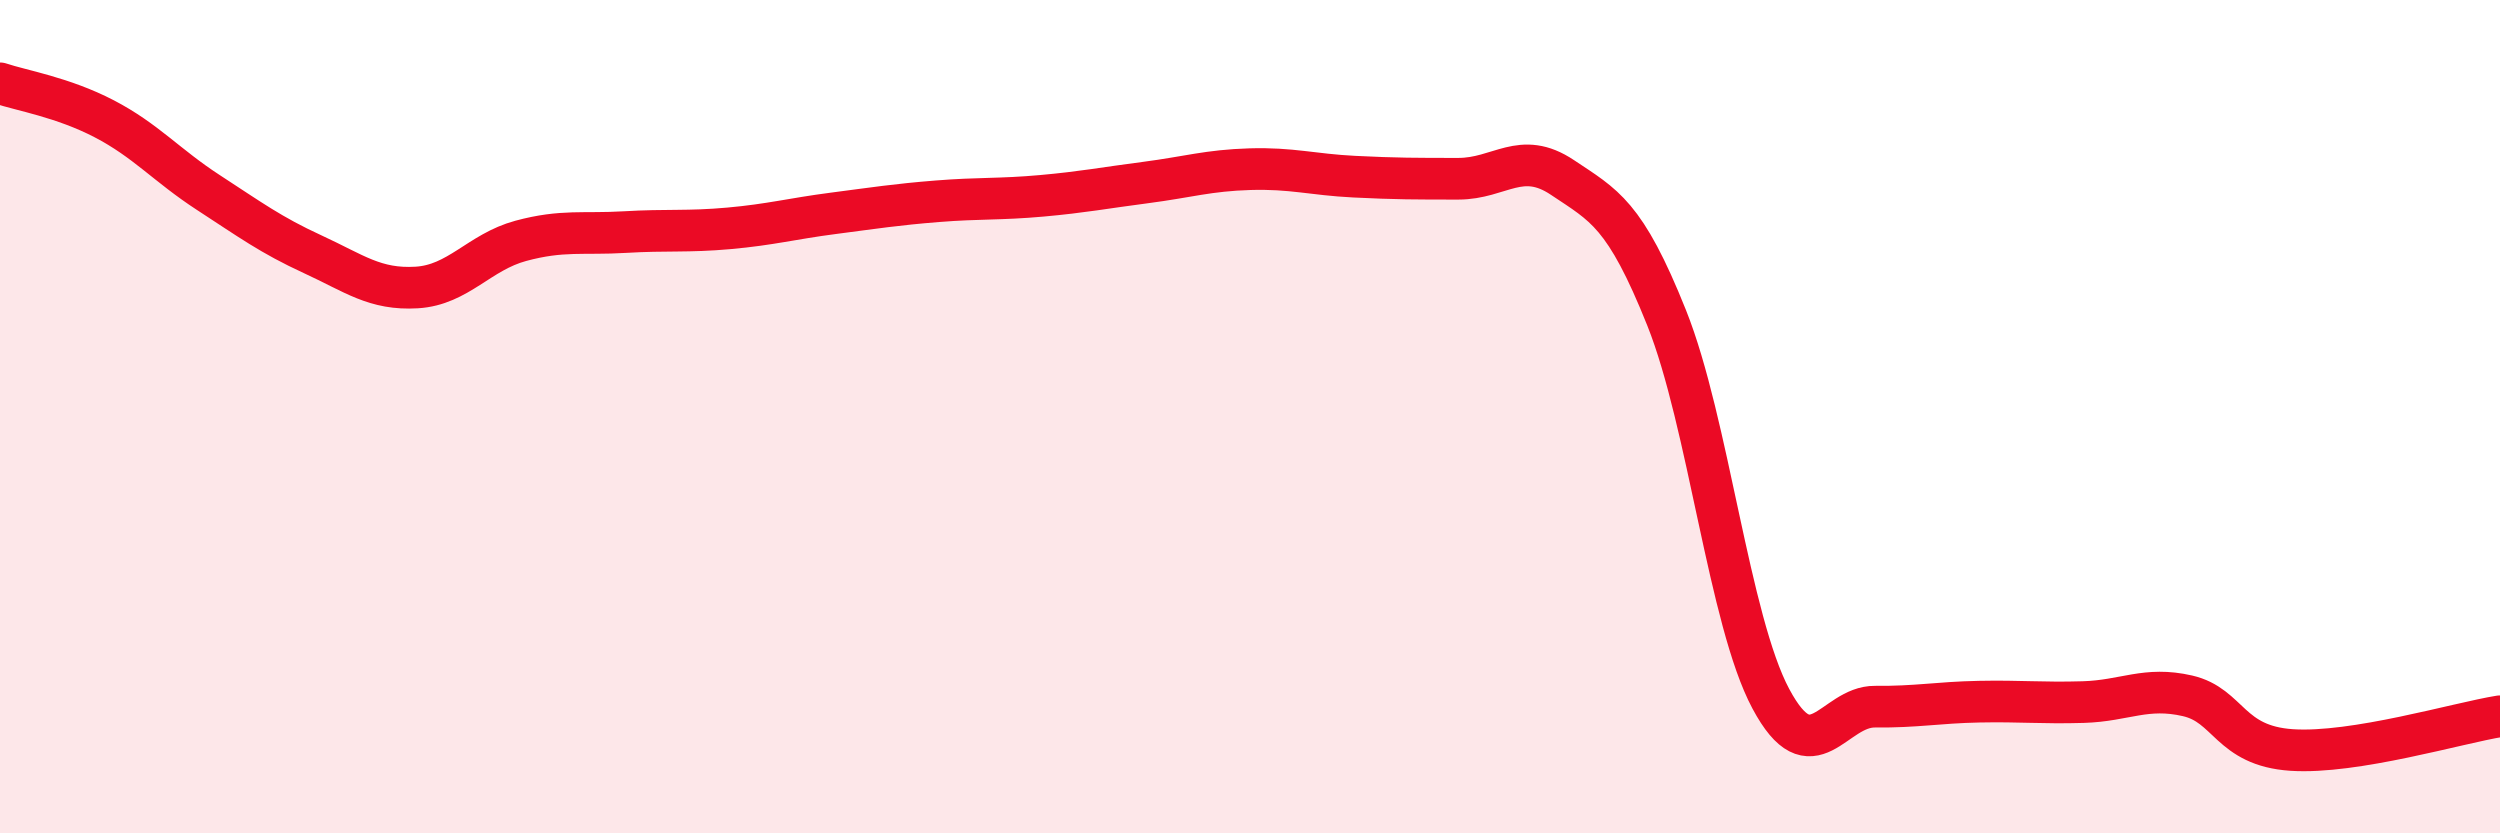
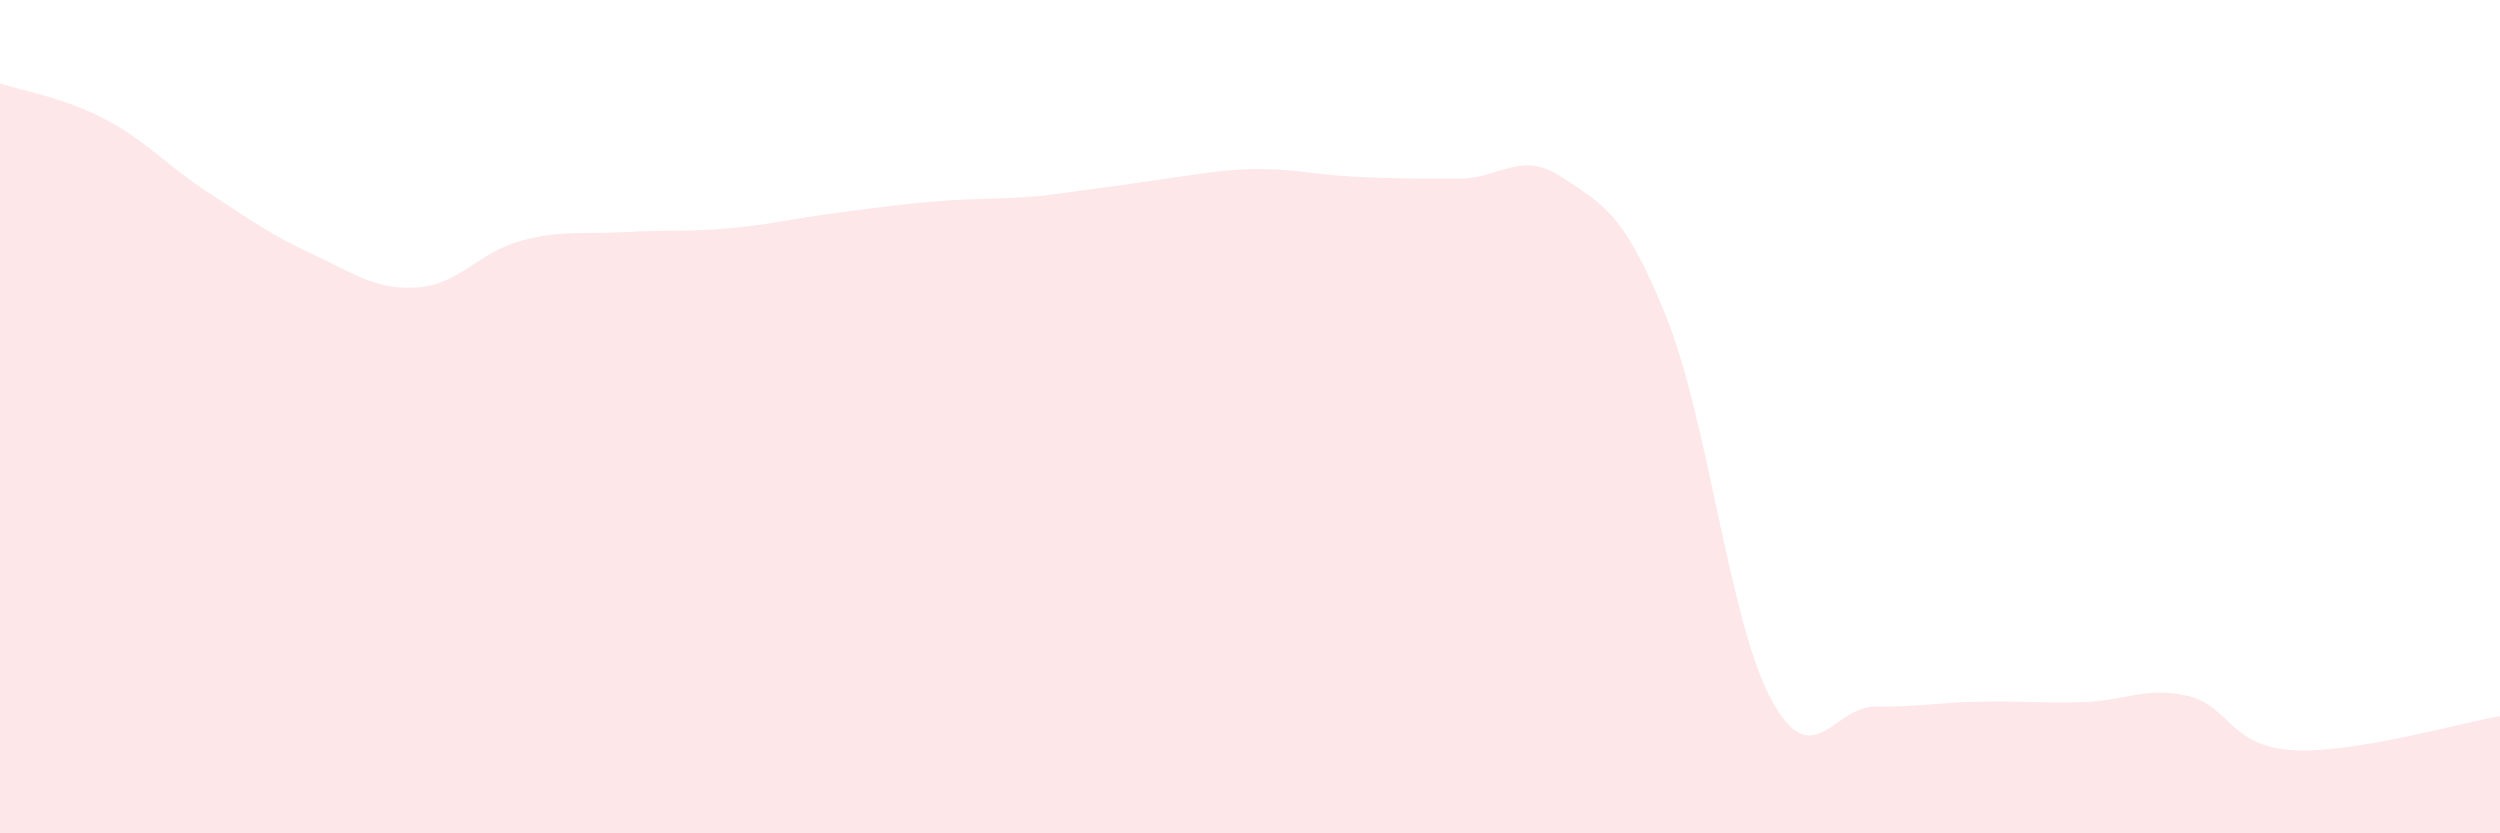
<svg xmlns="http://www.w3.org/2000/svg" width="60" height="20" viewBox="0 0 60 20">
-   <path d="M 0,2 C 0.5,2.17 1.5,2.33 2.5,2.85 C 3.5,3.37 4,3.97 5,4.62 C 6,5.27 6.5,5.64 7.5,6.1 C 8.5,6.56 9,6.96 10,6.9 C 11,6.84 11.5,6.05 12.5,5.78 C 13.5,5.51 14,5.63 15,5.57 C 16,5.51 16.5,5.57 17.5,5.48 C 18.5,5.39 19,5.25 20,5.12 C 21,4.99 21.5,4.91 22.5,4.83 C 23.5,4.75 24,4.79 25,4.7 C 26,4.61 26.5,4.51 27.5,4.38 C 28.5,4.25 29,4.09 30,4.06 C 31,4.03 31.5,4.19 32.5,4.24 C 33.5,4.29 34,4.29 35,4.29 C 36,4.29 36.5,3.59 37.5,4.26 C 38.5,4.93 39,5.13 40,7.63 C 41,10.13 41.5,14.9 42.5,16.77 C 43.5,18.64 44,16.95 45,16.96 C 46,16.97 46.5,16.86 47.5,16.84 C 48.5,16.82 49,16.88 50,16.85 C 51,16.82 51.5,16.47 52.5,16.7 C 53.5,16.93 53.5,17.9 55,18 C 56.5,18.1 59,17.35 60,17.19L60 20L0 20Z" fill="#EB0A25" opacity="0.1" stroke-linecap="round" stroke-linejoin="round" />
-   <path d="M 0,2 C 0.5,2.17 1.5,2.33 2.5,2.85 C 3.5,3.37 4,3.97 5,4.62 C 6,5.27 6.5,5.64 7.5,6.1 C 8.5,6.56 9,6.96 10,6.9 C 11,6.84 11.5,6.05 12.5,5.78 C 13.5,5.51 14,5.63 15,5.57 C 16,5.51 16.5,5.57 17.5,5.48 C 18.5,5.39 19,5.25 20,5.12 C 21,4.99 21.5,4.91 22.5,4.83 C 23.5,4.75 24,4.79 25,4.7 C 26,4.61 26.5,4.51 27.5,4.38 C 28.5,4.25 29,4.09 30,4.06 C 31,4.03 31.5,4.19 32.5,4.24 C 33.5,4.29 34,4.29 35,4.29 C 36,4.29 36.5,3.59 37.5,4.26 C 38.5,4.93 39,5.13 40,7.63 C 41,10.13 41.5,14.9 42.5,16.77 C 43.5,18.64 44,16.95 45,16.96 C 46,16.97 46.5,16.86 47.5,16.84 C 48.5,16.82 49,16.88 50,16.85 C 51,16.82 51.5,16.47 52.5,16.7 C 53.5,16.93 53.5,17.9 55,18 C 56.5,18.1 59,17.35 60,17.19" stroke="#EB0A25" stroke-width="1" fill="none" stroke-linecap="round" stroke-linejoin="round" />
+   <path d="M 0,2 C 0.5,2.17 1.5,2.33 2.5,2.85 C 3.5,3.37 4,3.97 5,4.62 C 6,5.27 6.5,5.64 7.5,6.1 C 8.5,6.56 9,6.96 10,6.9 C 11,6.84 11.5,6.05 12.5,5.78 C 13.5,5.51 14,5.63 15,5.57 C 16,5.51 16.5,5.57 17.5,5.48 C 18.5,5.39 19,5.25 20,5.12 C 21,4.99 21.5,4.91 22.5,4.83 C 23.5,4.75 24,4.79 25,4.7 C 28.5,4.25 29,4.09 30,4.06 C 31,4.03 31.5,4.19 32.5,4.24 C 33.5,4.29 34,4.29 35,4.29 C 36,4.29 36.5,3.59 37.5,4.26 C 38.5,4.93 39,5.13 40,7.63 C 41,10.13 41.5,14.9 42.5,16.77 C 43.5,18.64 44,16.95 45,16.96 C 46,16.97 46.5,16.86 47.5,16.84 C 48.5,16.82 49,16.88 50,16.85 C 51,16.82 51.5,16.47 52.5,16.7 C 53.5,16.93 53.5,17.9 55,18 C 56.5,18.1 59,17.35 60,17.19L60 20L0 20Z" fill="#EB0A25" opacity="0.1" stroke-linecap="round" stroke-linejoin="round" />
</svg>